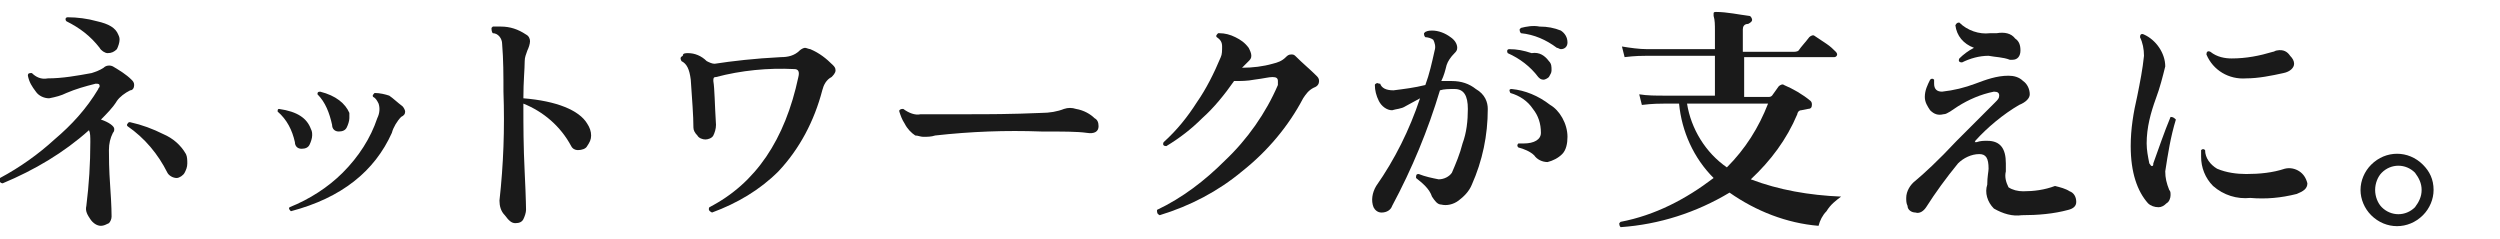
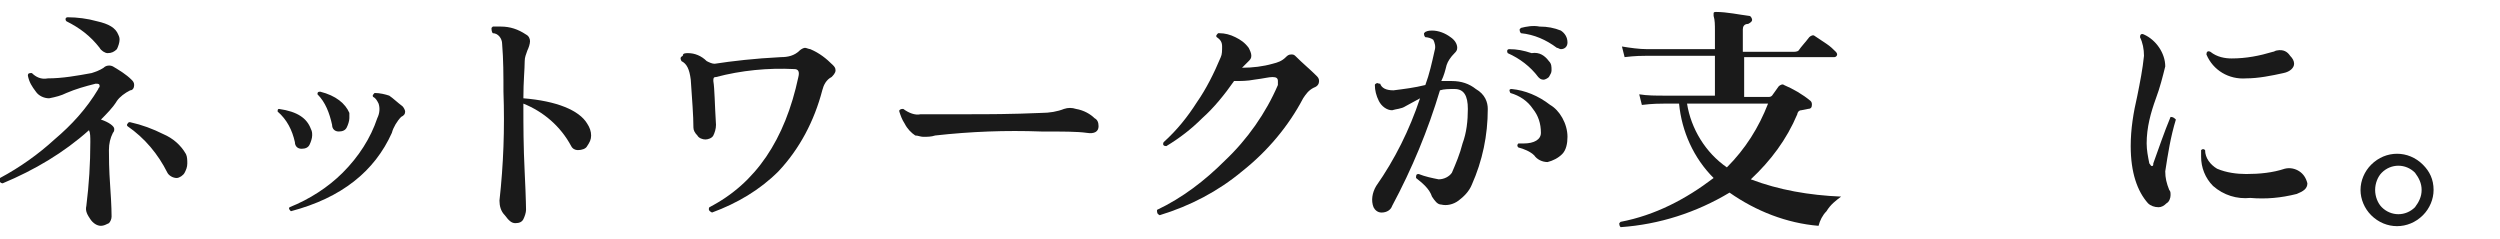
<svg xmlns="http://www.w3.org/2000/svg" version="1.1" id="レイヤー_1" x="0px" y="0px" viewBox="0 0 188.2 18" style="enable-background:new 0 0 188.2 18;" xml:space="preserve">
  <style type="text/css">
	.st0{fill:#1A1A1A;}
</style>
  <title>txt2-4_1</title>
  <g id="レイヤー_2_1_">
    <g id="レイヤー_1-2">
      <path class="st0" d="M9.9,6c0.1,0.1,0.2,0.2,0.2,0.4c0,0.2-0.1,0.4-0.3,0.4C9.4,7,9,7.3,8.8,7.6C8.5,8.1,8,8.6,7.6,9    c0.6,0.2,1,0.5,1,0.7c0,0.1,0,0.2-0.1,0.3c-0.2,0.4-0.3,0.8-0.3,1.3c0,0.5,0,1.4,0.1,2.8s0.1,2.1,0.1,2.2c0,0.2-0.1,0.4-0.2,0.5    C8,16.9,7.8,17,7.6,17c-0.3,0-0.6-0.2-0.8-0.5c-0.2-0.3-0.4-0.6-0.3-1c0.2-1.6,0.3-3.2,0.3-4.8c0-0.4,0-0.7-0.1-0.9    c-1.9,1.7-4.1,3-6.5,4c-0.1,0-0.3-0.1-0.2-0.3c0,0,0-0.1,0-0.1c1.5-0.8,2.9-1.8,4.1-2.9c1.3-1.1,2.4-2.3,3.3-3.8    c0-0.1,0.1-0.1,0.1-0.2c0-0.2-0.1-0.2-0.3-0.2C6.4,6.5,5.7,6.7,5,7C4.6,7.2,4.2,7.3,3.7,7.4c-0.4,0-0.8-0.2-1-0.5    C2.4,6.5,2.2,6.2,2.1,5.7c0-0.2,0.1-0.2,0.3-0.2C2.7,5.8,3.1,6,3.6,5.9c1.1,0,2.2-0.2,3.3-0.4c0.3-0.1,0.6-0.2,0.9-0.4    C8,4.9,8.3,4.9,8.5,5C9,5.3,9.5,5.6,9.9,6z M8.9,2.6C9,2.8,9,2.9,9,3c0,0.2-0.1,0.5-0.2,0.7C8.6,3.9,8.4,4,8.1,4    C7.9,4,7.6,3.8,7.5,3.6C6.8,2.7,6,2.1,5,1.6C4.9,1.5,4.9,1.3,5.1,1.3c0.7,0,1.5,0.1,2.2,0.3C8.2,1.8,8.7,2.1,8.9,2.6L8.9,2.6z     M14,11.6c0.1,0.2,0.1,0.5,0.1,0.7c0,0.3-0.1,0.5-0.2,0.7c-0.1,0.2-0.4,0.4-0.6,0.4c-0.3,0-0.6-0.2-0.7-0.4    c-0.7-1.4-1.7-2.6-3-3.5c-0.1-0.1,0-0.2,0.1-0.3c0,0,0.1,0,0.1,0c0.9,0.2,1.7,0.5,2.5,0.9C13,10.4,13.6,10.9,14,11.6L14,11.6z" />
      <path class="st0" d="M23.4,9.7c0.1,0.2,0.1,0.3,0.1,0.5c0,0.2-0.1,0.5-0.2,0.7c-0.1,0.2-0.3,0.3-0.6,0.3c-0.3,0-0.5-0.2-0.5-0.5    C22,9.8,21.6,9,20.9,8.4c0-0.1,0-0.2,0.1-0.2C22.4,8.4,23.1,8.9,23.4,9.7z M30.3,8c0.1,0.1,0.2,0.3,0.2,0.4c0,0.2-0.1,0.3-0.3,0.4    c-0.3,0.3-0.6,0.8-0.7,1.2c-1.3,2.9-3.8,4.9-7.6,5.9c-0.1-0.1-0.2-0.2-0.1-0.3c1.5-0.6,2.9-1.5,4-2.6c1.2-1.2,2.1-2.6,2.6-4.1    c0.2-0.4,0.2-0.8,0.1-1.1c-0.1-0.2-0.2-0.4-0.4-0.5c-0.1-0.1,0-0.2,0.1-0.3c0.4,0,0.8,0.1,1.1,0.2C29.6,7.4,29.9,7.7,30.3,8z     M26.3,8.5c0,0.1,0,0.3,0,0.4c0,0.2-0.1,0.5-0.2,0.7c-0.1,0.2-0.3,0.3-0.6,0.3c-0.3,0-0.5-0.2-0.5-0.5c-0.2-0.9-0.5-1.7-1.1-2.3    c0-0.1,0-0.2,0.2-0.2C25.3,7.2,26,7.8,26.3,8.5L26.3,8.5z" />
      <path class="st0" d="M44.2,9.3c0.2,0.3,0.3,0.6,0.3,0.9c0,0.3-0.1,0.5-0.3,0.8c-0.1,0.2-0.4,0.3-0.7,0.3c-0.2,0-0.4-0.1-0.5-0.3    c-0.8-1.5-2.1-2.6-3.6-3.2V8c0,1.4,0,3,0.1,5s0.1,2.9,0.1,2.8c0,0.2-0.1,0.5-0.2,0.7c-0.1,0.2-0.3,0.3-0.6,0.3    c-0.3,0-0.5-0.2-0.8-0.6c-0.3-0.3-0.4-0.7-0.4-1.1c0.3-2.7,0.4-5.4,0.3-8.2c0-1.2,0-2.4-0.1-3.6c0-0.4-0.3-0.8-0.7-0.8    C37,2.4,37,2.2,37,2.1c0,0,0,0,0.1-0.1C37.3,2,37.5,2,37.7,2c0.7,0,1.3,0.2,1.9,0.6c0.2,0.1,0.3,0.3,0.3,0.5    c0,0.2-0.1,0.5-0.2,0.7c-0.1,0.3-0.2,0.5-0.2,0.8c0,0.6-0.1,1.5-0.1,2.8C41.9,7.6,43.6,8.3,44.2,9.3z" />
      <path class="st0" d="M62.7,4.9c0.1,0.1,0.2,0.2,0.2,0.4c0,0.2-0.2,0.4-0.3,0.5c-0.4,0.2-0.6,0.6-0.7,1c-0.6,2.3-1.7,4.4-3.3,6.1    c-1.4,1.4-3.1,2.4-5,3.1c-0.2-0.1-0.3-0.2-0.2-0.4c3.5-1.8,5.7-5.1,6.7-9.8c0.1-0.4,0-0.6-0.3-0.6c-2-0.1-4,0.1-5.9,0.6    c-0.2,0-0.2,0.1-0.2,0.3c0.1,0.6,0.1,1.7,0.2,3.3c0,0.3-0.1,0.6-0.2,0.8c-0.1,0.2-0.4,0.3-0.6,0.3c-0.2,0-0.5-0.1-0.6-0.3    c-0.2-0.2-0.3-0.4-0.3-0.6c0-0.9-0.1-2.1-0.2-3.6c-0.1-0.8-0.3-1.2-0.7-1.4c-0.1-0.2-0.1-0.3,0.1-0.4C51.4,4,51.6,4,51.8,4    c0.5,0,1,0.2,1.4,0.6c0.2,0.1,0.4,0.2,0.6,0.2c1.3-0.2,3-0.4,5-0.5c0.5,0,1-0.1,1.4-0.5c0.1-0.1,0.3-0.2,0.4-0.2    c0.1,0,0.3,0.1,0.4,0.1C61.7,4,62.2,4.4,62.7,4.9z" />
      <path class="st0" d="M82.4,8.9c0.2,0.1,0.3,0.3,0.3,0.6c0,0.4-0.3,0.6-0.9,0.5c-0.7-0.1-1.8-0.1-3.4-0.1c-2.7-0.1-5.3,0-8,0.3    c-0.3,0.1-0.6,0.1-0.9,0.1c-0.2,0-0.4-0.1-0.6-0.1c-0.3-0.2-0.6-0.5-0.8-0.9c-0.2-0.3-0.3-0.6-0.4-0.9c0,0,0-0.1,0-0.1    c0.1-0.1,0.2-0.1,0.3-0.1c0,0,0,0,0,0c0.4,0.3,0.9,0.5,1.3,0.4c0.6,0,1.9,0,3.8,0c1.2,0,3,0,5.3-0.1c0.6,0,1.2-0.1,1.7-0.3    c0.3-0.1,0.6-0.1,0.9,0C81.6,8.3,82.1,8.6,82.4,8.9z" />
      <path class="st0" d="M99.1,5.7c0.1,0.1,0.2,0.2,0.2,0.4c0,0.2-0.1,0.4-0.4,0.5c-0.4,0.2-0.6,0.5-0.8,0.8c-1.1,2.1-2.7,4-4.6,5.5    c-1.8,1.5-3.9,2.6-6.2,3.3c-0.2-0.1-0.2-0.2-0.2-0.4c1.9-0.9,3.6-2.2,5.1-3.7c1.7-1.6,3.1-3.6,4-5.7c0-0.1,0-0.2,0-0.3    c0-0.2-0.1-0.3-0.4-0.3S95.2,5.9,94.4,6c-0.5,0.1-1,0.1-1.5,0.1c-0.7,1-1.5,2-2.4,2.8c-0.8,0.8-1.7,1.5-2.7,2.1    c-0.2,0-0.3-0.1-0.2-0.3c1-0.9,1.8-1.9,2.5-3c0.7-1,1.3-2.2,1.8-3.4C92,4.1,92,3.8,92,3.5c0-0.3-0.1-0.5-0.4-0.7    c-0.1-0.1,0-0.2,0.1-0.3c0,0,0.1,0,0.1,0c0.4,0,0.8,0.1,1.2,0.3c0.4,0.2,0.7,0.4,1,0.8c0.1,0.2,0.2,0.4,0.2,0.6    c0,0.2-0.1,0.3-0.2,0.4c-0.2,0.2-0.3,0.3-0.5,0.5c0.8,0,1.6-0.1,2.3-0.3c0.4-0.1,0.7-0.2,1-0.5c0.1-0.1,0.2-0.2,0.4-0.2    c0.1,0,0.2,0,0.3,0.1C98.1,4.8,98.6,5.2,99.1,5.7z" />
      <path class="st0" d="M112,8.2c0,2-0.4,3.9-1.2,5.7c-0.2,0.5-0.6,0.9-1,1.2c-0.4,0.3-0.9,0.4-1.3,0.3c-0.3,0-0.5-0.3-0.7-0.6    c-0.2-0.6-0.7-1-1.2-1.4c0-0.2,0-0.3,0.2-0.3c0.5,0.2,1,0.3,1.5,0.4c0.4,0,0.8-0.2,1-0.5c0.3-0.7,0.6-1.4,0.8-2.2    c0.3-0.8,0.4-1.7,0.4-2.6c0-1-0.3-1.5-1-1.5c-0.4,0-0.8,0-1.1,0.1c-0.9,3-2.1,5.9-3.6,8.7c-0.1,0.3-0.4,0.5-0.8,0.5    c-0.3,0-0.5-0.2-0.6-0.4c-0.2-0.5-0.1-1.1,0.2-1.6c1.4-2,2.5-4.2,3.3-6.6L105.8,8c-0.3,0.2-0.7,0.2-1,0.3c-0.4,0-0.8-0.3-1-0.7    c-0.2-0.4-0.3-0.8-0.3-1.2c0-0.1,0.2-0.2,0.3-0.1c0,0,0.1,0,0.1,0c0.1,0.3,0.4,0.5,1,0.5c0.8-0.1,1.6-0.2,2.4-0.4    c0.3-0.8,0.5-1.7,0.7-2.6c0.1-0.3,0-0.6-0.1-0.8c-0.1-0.1-0.4-0.2-0.6-0.2c-0.1-0.1-0.1-0.2-0.1-0.3c0,0,0,0,0.1-0.1    c0.2-0.1,0.4-0.1,0.5-0.1c0.5,0,1,0.2,1.4,0.5c0.3,0.2,0.5,0.5,0.5,0.8c0,0.2-0.1,0.3-0.2,0.4c-0.3,0.3-0.5,0.6-0.6,0.9    c-0.1,0.4-0.2,0.8-0.4,1.2c0.3,0,0.6,0,0.8,0c0.7,0,1.3,0.2,1.8,0.6C111.8,7.1,112,7.7,112,8.2z M116.6,4.6    c0.2,0.2,0.2,0.4,0.2,0.7c0,0.2-0.1,0.3-0.2,0.5c-0.1,0.1-0.3,0.2-0.4,0.2c-0.2,0-0.3-0.1-0.4-0.2c-0.6-0.8-1.4-1.4-2.3-1.8    c-0.1-0.2,0-0.3,0.1-0.3c0.6,0,1.1,0.1,1.7,0.3C115.9,3.9,116.3,4.2,116.6,4.6L116.6,4.6z M118,10.3c0,0.5-0.1,1-0.4,1.3    c-0.3,0.3-0.7,0.5-1.1,0.6c-0.4,0-0.8-0.2-1-0.5c-0.3-0.3-0.8-0.5-1.2-0.6c-0.1-0.1-0.1-0.2,0-0.3c0,0,0,0,0.1,0h0.3    c0.8,0,1.3-0.3,1.3-0.8c0-0.7-0.2-1.3-0.6-1.8c-0.4-0.6-1-1-1.7-1.2c-0.1-0.2-0.1-0.3,0.1-0.3c1,0.1,2,0.5,2.9,1.2    C117.4,8.3,118,9.3,118,10.3z M117.5,3.7c-0.1,0-0.2-0.1-0.3-0.1c-0.8-0.6-1.7-1-2.7-1.1c-0.1-0.1-0.1-0.2-0.1-0.3    c0,0,0,0,0.1-0.1c0.4-0.1,0.9-0.2,1.4-0.1c0.6,0,1.1,0.1,1.6,0.3c0.3,0.2,0.5,0.5,0.5,0.9C118,3.5,117.8,3.7,117.5,3.7L117.5,3.7z    " />
      <path class="st0" d="M138.6,14.8c-0.4,0.3-0.8,0.6-1.1,1.1c-0.3,0.3-0.5,0.7-0.6,1.1c-2.4-0.2-4.7-1.1-6.7-2.5    c-2.5,1.5-5.3,2.4-8.2,2.6c-0.1-0.1-0.1-0.2-0.1-0.3c0,0,0,0,0.1-0.1c2.6-0.5,4.9-1.7,7-3.3c-1.5-1.5-2.4-3.5-2.6-5.6h-1.1    c-0.3,0-0.9,0-1.7,0.1l-0.2-0.8c0.6,0.1,1.3,0.1,1.9,0.1h3.8v-3H124c-0.3,0-0.9,0-1.7,0.1l-0.2-0.8c0.6,0.1,1.3,0.2,1.9,0.2h5.1    V2.3c0-0.4,0-0.8-0.1-1.1c0-0.1,0-0.2,0-0.2c0-0.1,0.1-0.1,0.2-0.1c0.8,0,1.7,0.2,2.5,0.3c0.1,0,0.2,0.2,0.2,0.3c0,0,0,0,0,0    c0,0.1-0.1,0.2-0.3,0.3c-0.3,0-0.4,0.2-0.4,0.4v1.7h3.8c0.1,0,0.3,0,0.4-0.1c0.2-0.3,0.5-0.6,0.8-1c0.1-0.1,0.3-0.2,0.4-0.1    c0.3,0.2,0.6,0.4,0.9,0.6c0.3,0.2,0.5,0.4,0.7,0.6c0.1,0.1,0.1,0.2,0.1,0.2c0,0.1-0.1,0.2-0.2,0.2h-6.8v3h1.8c0.1,0,0.2,0,0.3-0.1    l0.5-0.7c0.1-0.1,0.3-0.2,0.4-0.1c0.7,0.3,1.4,0.7,2,1.2c0.1,0.1,0.1,0.2,0.1,0.3c0,0.2-0.1,0.3-0.3,0.3l-0.5,0.1    c-0.2,0-0.3,0.2-0.3,0.3c-0.8,1.9-2,3.5-3.5,4.9C133.9,14.3,136.2,14.7,138.6,14.8z M133.1,7.8H127c0.3,1.9,1.4,3.7,3,4.8    C131.4,11.2,132.4,9.6,133.1,7.8L133.1,7.8z" />
-       <path class="st0" d="M155.8,14.4c0.3,0.1,0.5,0.4,0.5,0.8c0,0.3-0.2,0.5-0.6,0.6c-1.1,0.3-2.3,0.4-3.5,0.4    c-0.7,0.1-1.4-0.1-2.1-0.5c-0.5-0.5-0.7-1.2-0.5-1.8c0-0.6,0.1-1,0.1-1.2c0-0.8-0.2-1.1-0.7-1.1c-0.6,0-1.2,0.3-1.6,0.7    c-0.9,1.1-1.7,2.2-2.4,3.3c-0.2,0.3-0.5,0.5-0.8,0.4c-0.3,0-0.6-0.2-0.6-0.5c-0.1-0.2-0.1-0.4-0.1-0.6c0-0.5,0.3-1,0.7-1.3    c0.6-0.5,1.7-1.5,3.1-3l2.9-2.9c0.2-0.2,0.3-0.3,0.3-0.5s-0.1-0.3-0.4-0.3c-1,0.2-1.9,0.6-2.7,1.1l-0.6,0.4    c-0.2,0.1-0.3,0.2-0.5,0.2c-0.4,0.1-0.7,0-1-0.3c-0.2-0.3-0.4-0.6-0.4-1c0-0.5,0.2-0.9,0.4-1.3c0.1-0.1,0.2-0.1,0.3,0    c0,0,0,0,0,0.1c0,0.1,0,0.1,0,0.2c0,0.4,0.2,0.6,0.6,0.6c0.9-0.1,1.7-0.3,2.5-0.6c0.8-0.3,1.6-0.6,2.5-0.6c0.4,0,0.8,0.1,1.1,0.4    c0.3,0.2,0.5,0.6,0.5,1c0,0.3-0.3,0.6-0.8,0.8c-1.2,0.7-2.4,1.7-3.3,2.7c0,0.1-0.1,0.1,0,0.1s0.1,0,0.1,0c0.3-0.1,0.5-0.1,0.8-0.1    c1,0,1.4,0.6,1.4,1.7c0,0.2,0,0.4,0,0.6c-0.1,0.4,0,0.8,0.2,1.2c0.3,0.2,0.7,0.3,1.1,0.3c0.8,0,1.6-0.1,2.4-0.4    C155.1,14.1,155.5,14.2,155.8,14.4z M151.7,2.9c0.3,0.2,0.4,0.5,0.4,0.9c0,0.4-0.2,0.7-0.6,0.7c-0.1,0-0.1,0-0.2,0    c-0.5-0.2-1.1-0.2-1.6-0.3c-0.7,0-1.4,0.2-2,0.5c-0.2,0-0.3-0.1-0.2-0.3c0.3-0.3,0.7-0.6,1.1-0.8c-0.8-0.3-1.3-0.9-1.4-1.7    c0.1-0.2,0.2-0.2,0.3-0.2c0.6,0.6,1.5,0.9,2.3,0.8c0.2,0,0.4,0,0.5,0C150.9,2.4,151.4,2.5,151.7,2.9z" />
      <path class="st0" d="M163.8,9c-0.4,1.3-0.6,2.6-0.8,3.9c0,0.5,0.1,0.9,0.3,1.4c0.1,0.1,0.1,0.2,0.1,0.4c0,0.2-0.1,0.5-0.3,0.6    c-0.2,0.2-0.4,0.3-0.6,0.3c-0.3,0-0.6-0.1-0.8-0.3c-0.8-0.9-1.3-2.3-1.3-4.3c0-1.3,0.2-2.5,0.5-3.8c0.2-1,0.4-2,0.5-3    c0-0.5-0.1-1-0.3-1.4c0-0.2,0.1-0.3,0.3-0.2C162.3,3,163,4,163,5c-0.2,0.8-0.4,1.6-0.7,2.4c-0.4,1.1-0.7,2.2-0.7,3.4    c0,0.5,0.1,1,0.2,1.5c0.1,0.1,0.1,0.2,0.2,0.2s0.1-0.1,0.1-0.2c0.4-1.1,0.8-2.3,1.3-3.5C163.6,8.8,163.7,8.9,163.8,9z M173.1,12.9    c0.3,0.2,0.5,0.5,0.6,0.9c0,0.4-0.3,0.6-0.8,0.8c-1.2,0.3-2.3,0.4-3.5,0.3c-1,0.1-2-0.2-2.8-0.9c-0.6-0.6-0.9-1.4-0.9-2.2    c0-0.2,0-0.3,0-0.5c0.1-0.1,0.2-0.1,0.3,0c0,0.6,0.4,1.1,0.9,1.4c0.7,0.3,1.5,0.4,2.2,0.4c1,0,2-0.1,2.9-0.4    C172.4,12.6,172.8,12.7,173.1,12.9z M172.4,4.2c0.2,0.2,0.3,0.4,0.3,0.6c0,0.3-0.3,0.6-0.8,0.7c-0.9,0.2-1.9,0.4-2.8,0.4    c-1.3,0.1-2.5-0.6-3-1.8c0-0.2,0.1-0.3,0.3-0.2c0.5,0.4,1.1,0.5,1.6,0.5c1.1,0,2.1-0.2,3.1-0.5c0.1,0,0.2-0.1,0.3-0.1    C171.9,3.7,172.2,3.9,172.4,4.2L172.4,4.2z" />
      <path class="st0" d="M183.2,14.3c0,0.7-0.3,1.4-0.8,1.9c-1.1,1.1-2.8,1.1-3.9,0c-0.5-0.5-0.8-1.2-0.8-1.9c0-0.7,0.3-1.4,0.8-1.9    c1.1-1.1,2.8-1.1,3.9,0C182.9,12.9,183.2,13.5,183.2,14.3L183.2,14.3z M182.3,14.3c0-0.5-0.2-0.9-0.5-1.3c-0.7-0.7-1.8-0.7-2.5,0    c0,0,0,0,0,0c-0.3,0.3-0.5,0.8-0.5,1.3c0,0.5,0.2,1,0.5,1.3c0.7,0.7,1.8,0.7,2.5,0c0,0,0,0,0,0C182.1,15.2,182.3,14.8,182.3,14.3z    " />
    </g>
  </g>
</svg>